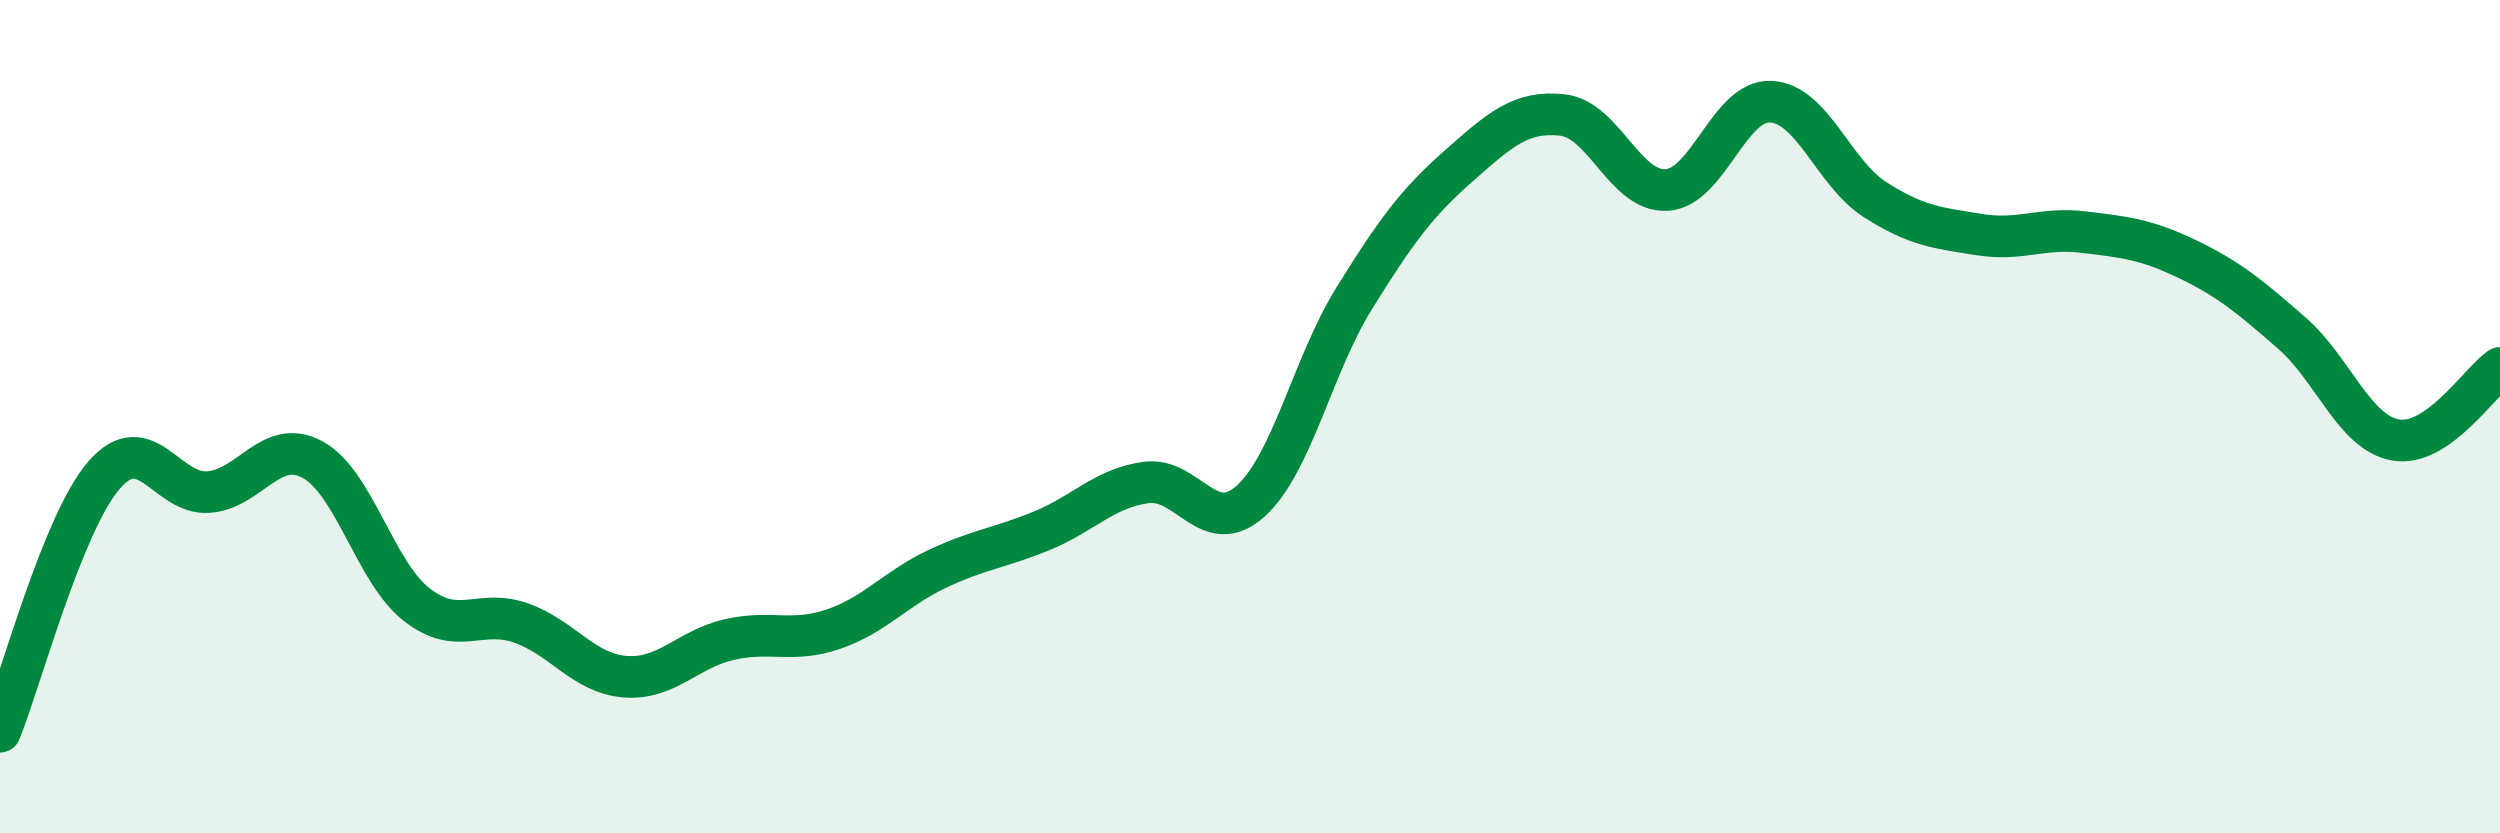
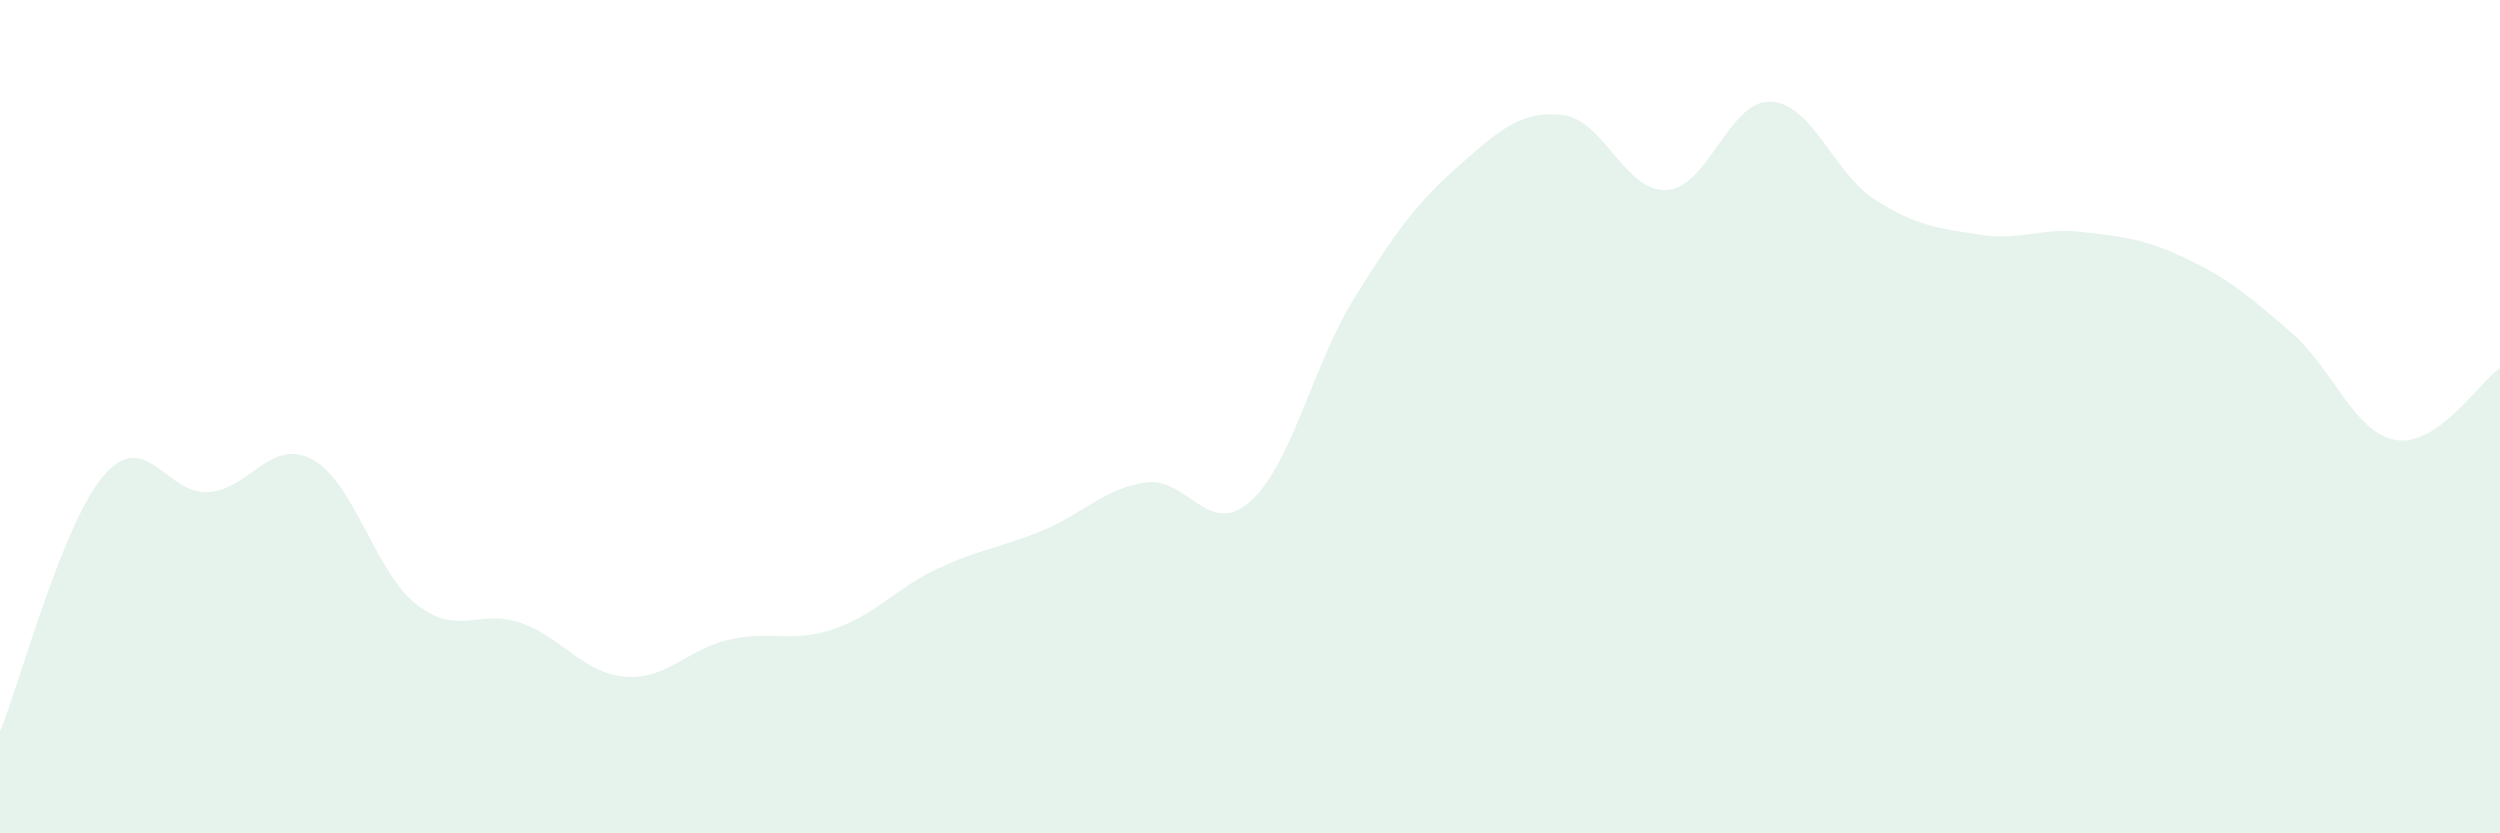
<svg xmlns="http://www.w3.org/2000/svg" width="60" height="20" viewBox="0 0 60 20">
  <path d="M 0,17.56 C 0.5,16.33 1.5,12.55 2.5,11.4 C 3.5,10.25 4,11.88 5,11.81 C 6,11.74 6.5,10.49 7.5,11.03 C 8.5,11.57 9,13.73 10,14.51 C 11,15.29 11.5,14.6 12.5,14.95 C 13.5,15.3 14,16.16 15,16.24 C 16,16.32 16.5,15.58 17.5,15.35 C 18.5,15.12 19,15.44 20,15.1 C 21,14.76 21.5,14.12 22.5,13.65 C 23.5,13.18 24,13.15 25,12.74 C 26,12.33 26.5,11.72 27.5,11.58 C 28.5,11.44 29,12.92 30,12.04 C 31,11.16 31.5,8.77 32.5,7.16 C 33.5,5.55 34,4.87 35,3.99 C 36,3.11 36.5,2.65 37.5,2.76 C 38.5,2.87 39,4.62 40,4.56 C 41,4.5 41.5,2.39 42.5,2.44 C 43.5,2.49 44,4.15 45,4.79 C 46,5.43 46.5,5.47 47.5,5.63 C 48.5,5.79 49,5.45 50,5.57 C 51,5.69 51.5,5.74 52.5,6.22 C 53.5,6.7 54,7.12 55,7.99 C 56,8.86 56.5,10.39 57.5,10.56 C 58.5,10.73 59.5,9.18 60,8.83L60 20L0 20Z" fill="#008740" opacity="0.1" stroke-linecap="round" stroke-linejoin="round" />
-   <path d="M 0,17.56 C 0.5,16.33 1.5,12.55 2.5,11.4 C 3.5,10.25 4,11.88 5,11.81 C 6,11.74 6.5,10.49 7.5,11.03 C 8.5,11.57 9,13.73 10,14.51 C 11,15.29 11.5,14.6 12.5,14.95 C 13.5,15.3 14,16.16 15,16.24 C 16,16.32 16.5,15.58 17.5,15.35 C 18.5,15.12 19,15.44 20,15.1 C 21,14.76 21.5,14.12 22.5,13.65 C 23.5,13.18 24,13.15 25,12.74 C 26,12.33 26.5,11.72 27.5,11.58 C 28.5,11.44 29,12.92 30,12.04 C 31,11.16 31.5,8.77 32.5,7.16 C 33.5,5.55 34,4.87 35,3.99 C 36,3.11 36.5,2.65 37.5,2.76 C 38.5,2.87 39,4.62 40,4.56 C 41,4.5 41.5,2.39 42.5,2.44 C 43.5,2.49 44,4.15 45,4.79 C 46,5.43 46.5,5.47 47.5,5.63 C 48.5,5.79 49,5.45 50,5.57 C 51,5.69 51.5,5.74 52.5,6.22 C 53.5,6.7 54,7.12 55,7.99 C 56,8.86 56.5,10.39 57.5,10.56 C 58.5,10.73 59.5,9.18 60,8.83" stroke="#008740" stroke-width="1" fill="none" stroke-linecap="round" stroke-linejoin="round" />
</svg>